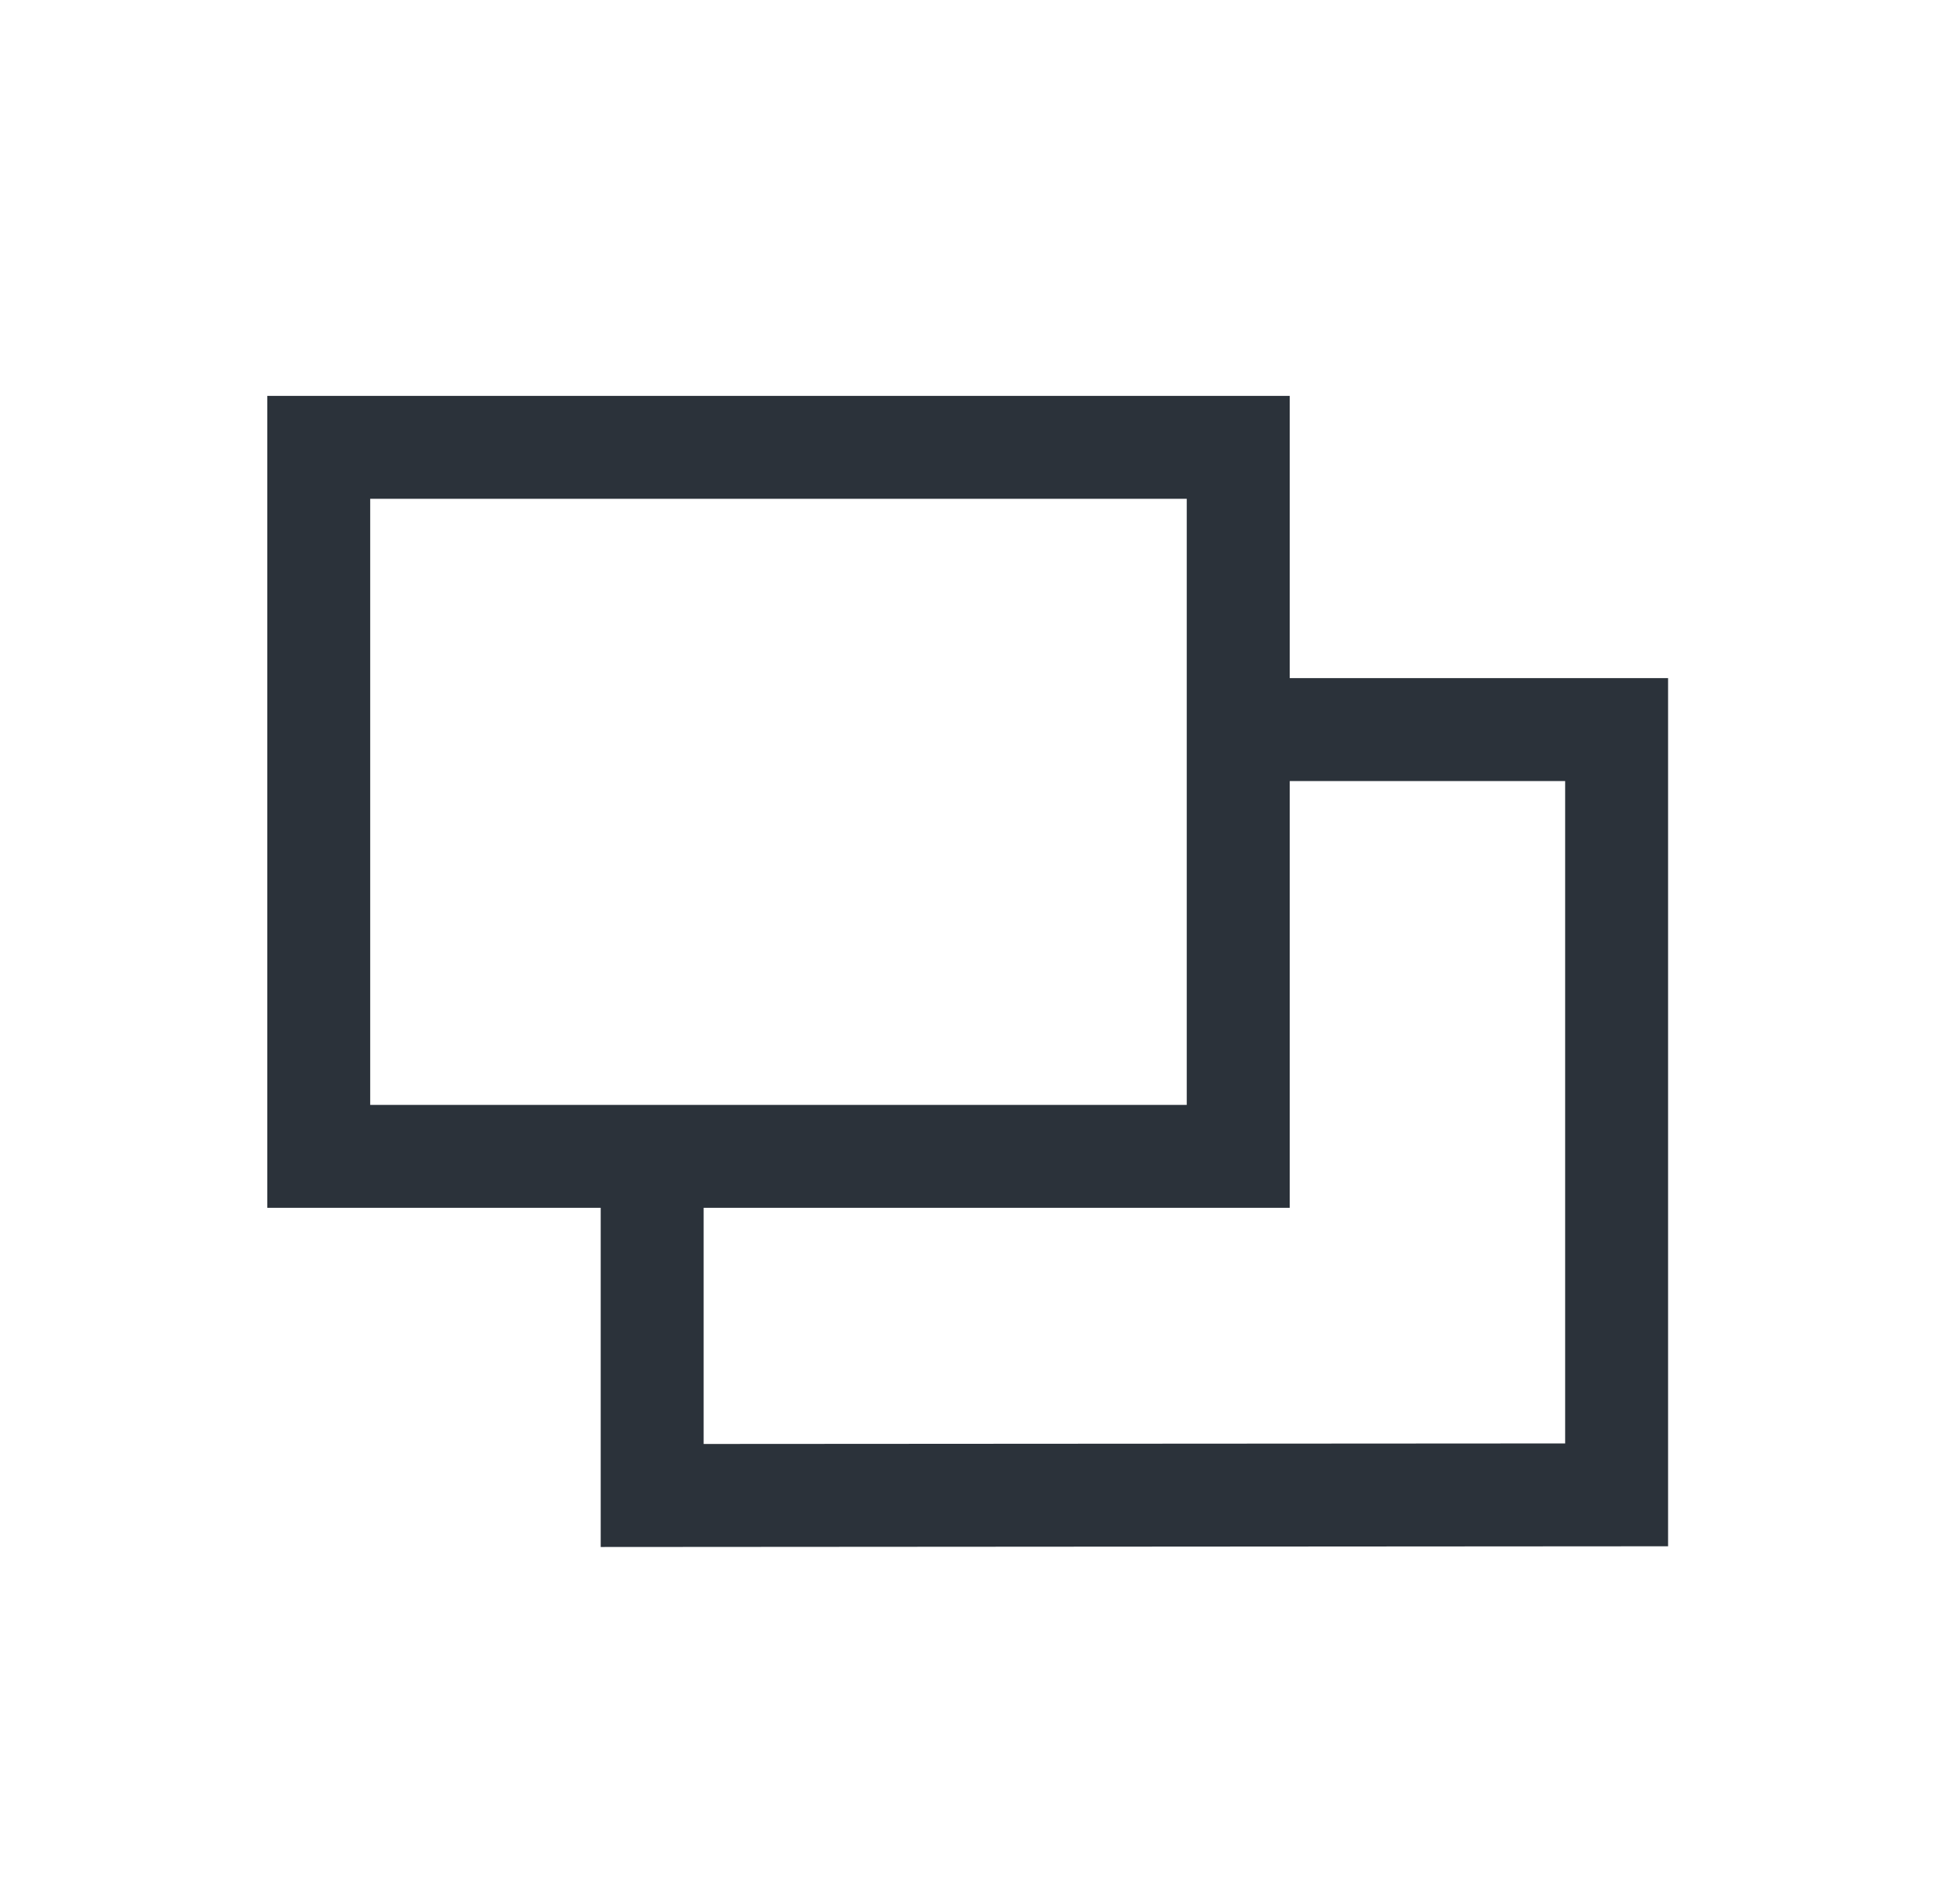
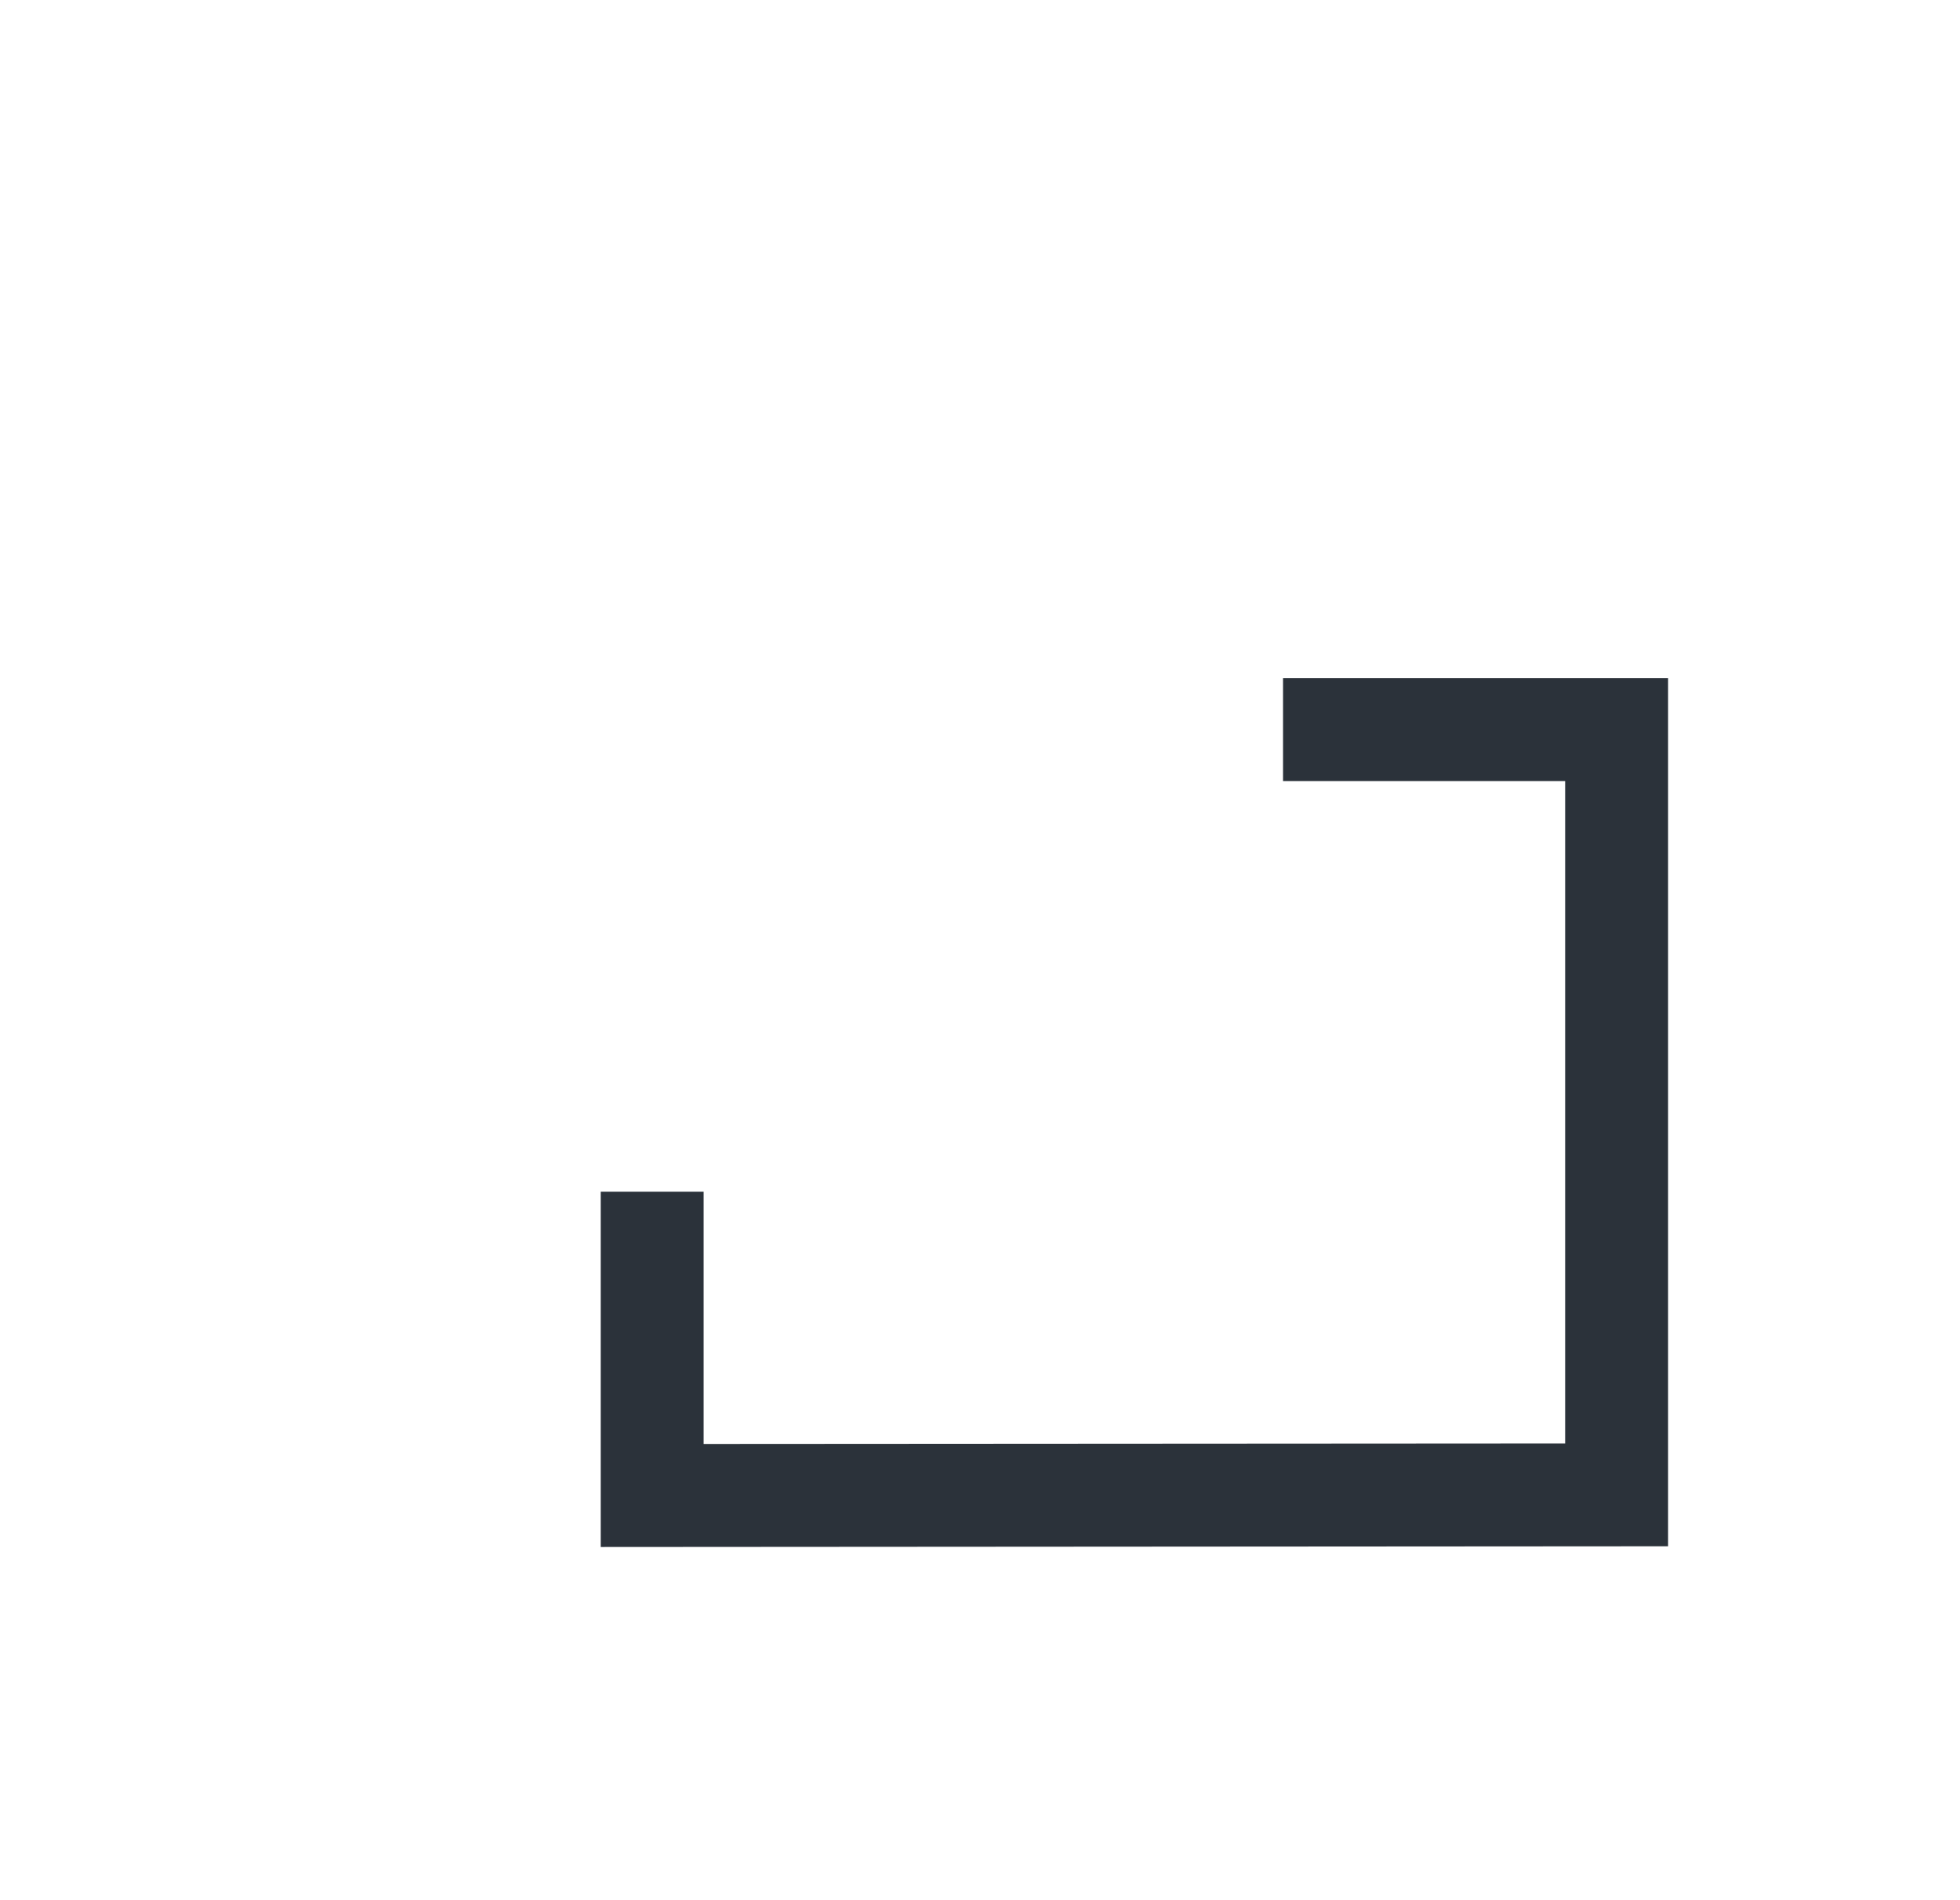
<svg xmlns="http://www.w3.org/2000/svg" width="33" height="32" viewBox="0 0 33 32" fill="none">
-   <path fill-rule="evenodd" clip-rule="evenodd" d="M19.981 8.4H6.233V18.607H19.981V8.4ZM4.5 6.667V20.34H21.715V6.667H4.5Z" fill="#2B323A" />
  <path fill-rule="evenodd" clip-rule="evenodd" d="M26.352 13.153H21.602V11.42H28.085V26.04L10.114 26.052V20.069H11.847V24.317L26.352 24.308V13.153Z" fill="#2B323A" />
</svg>